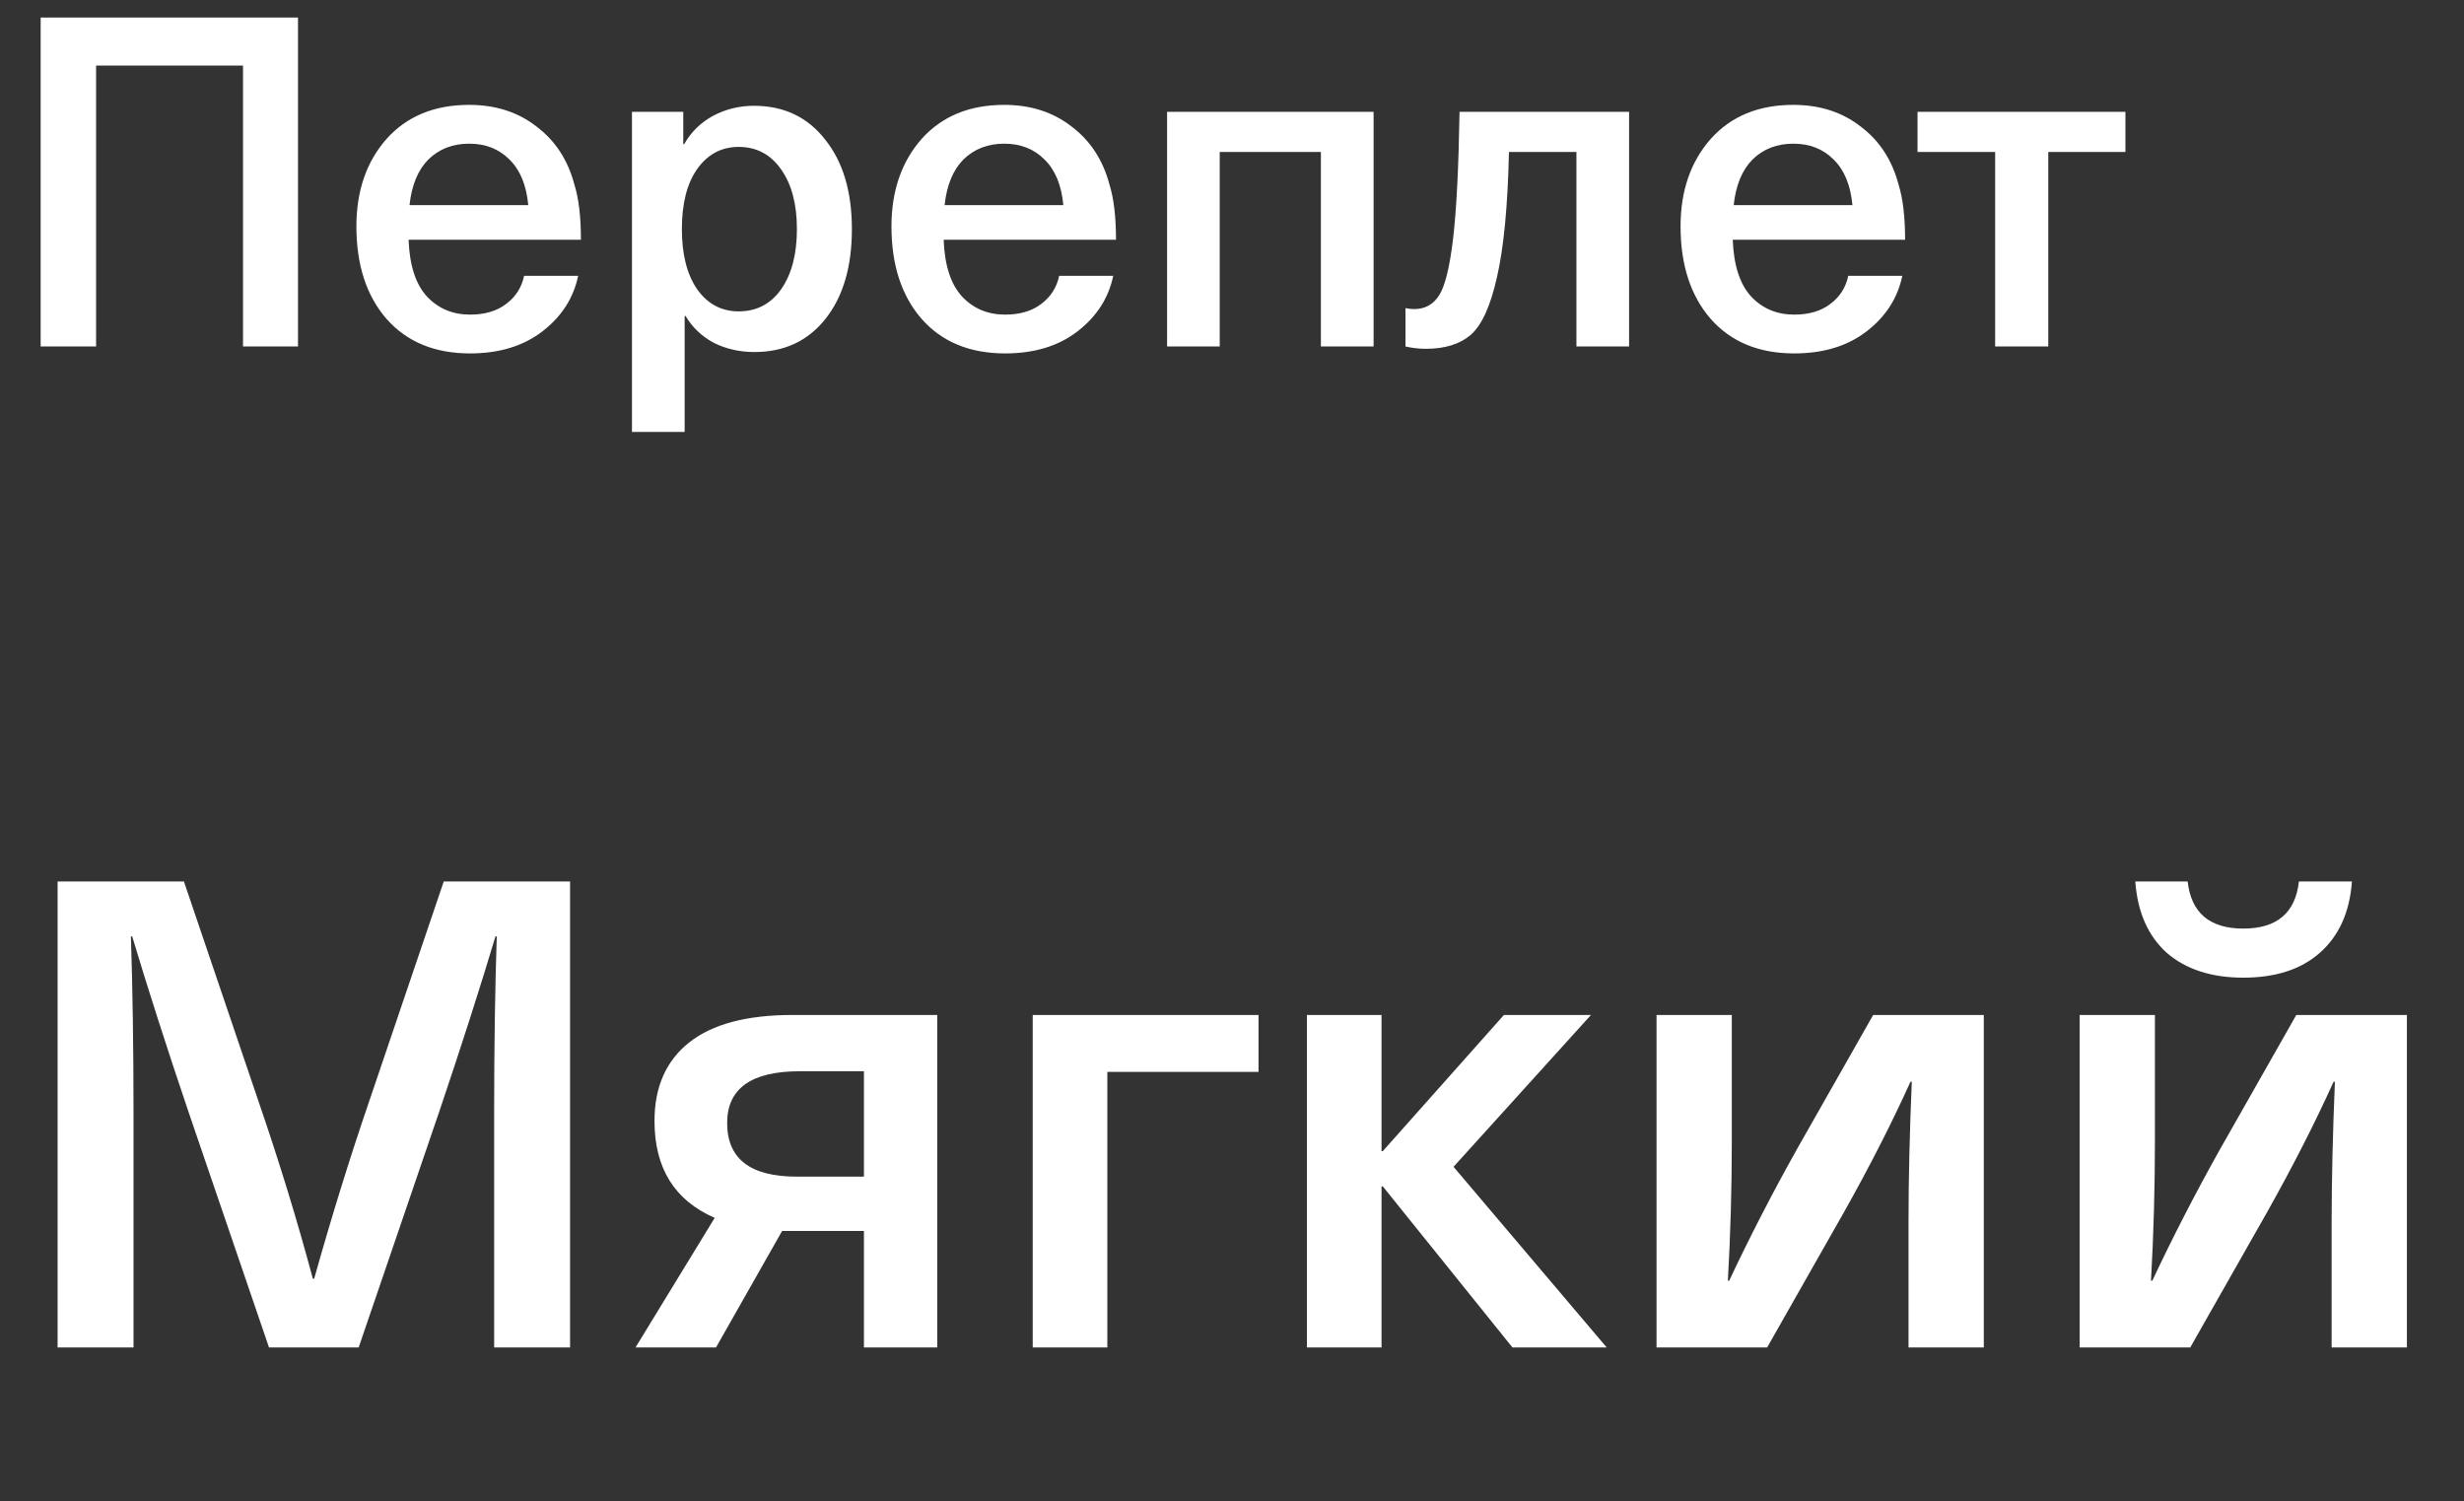
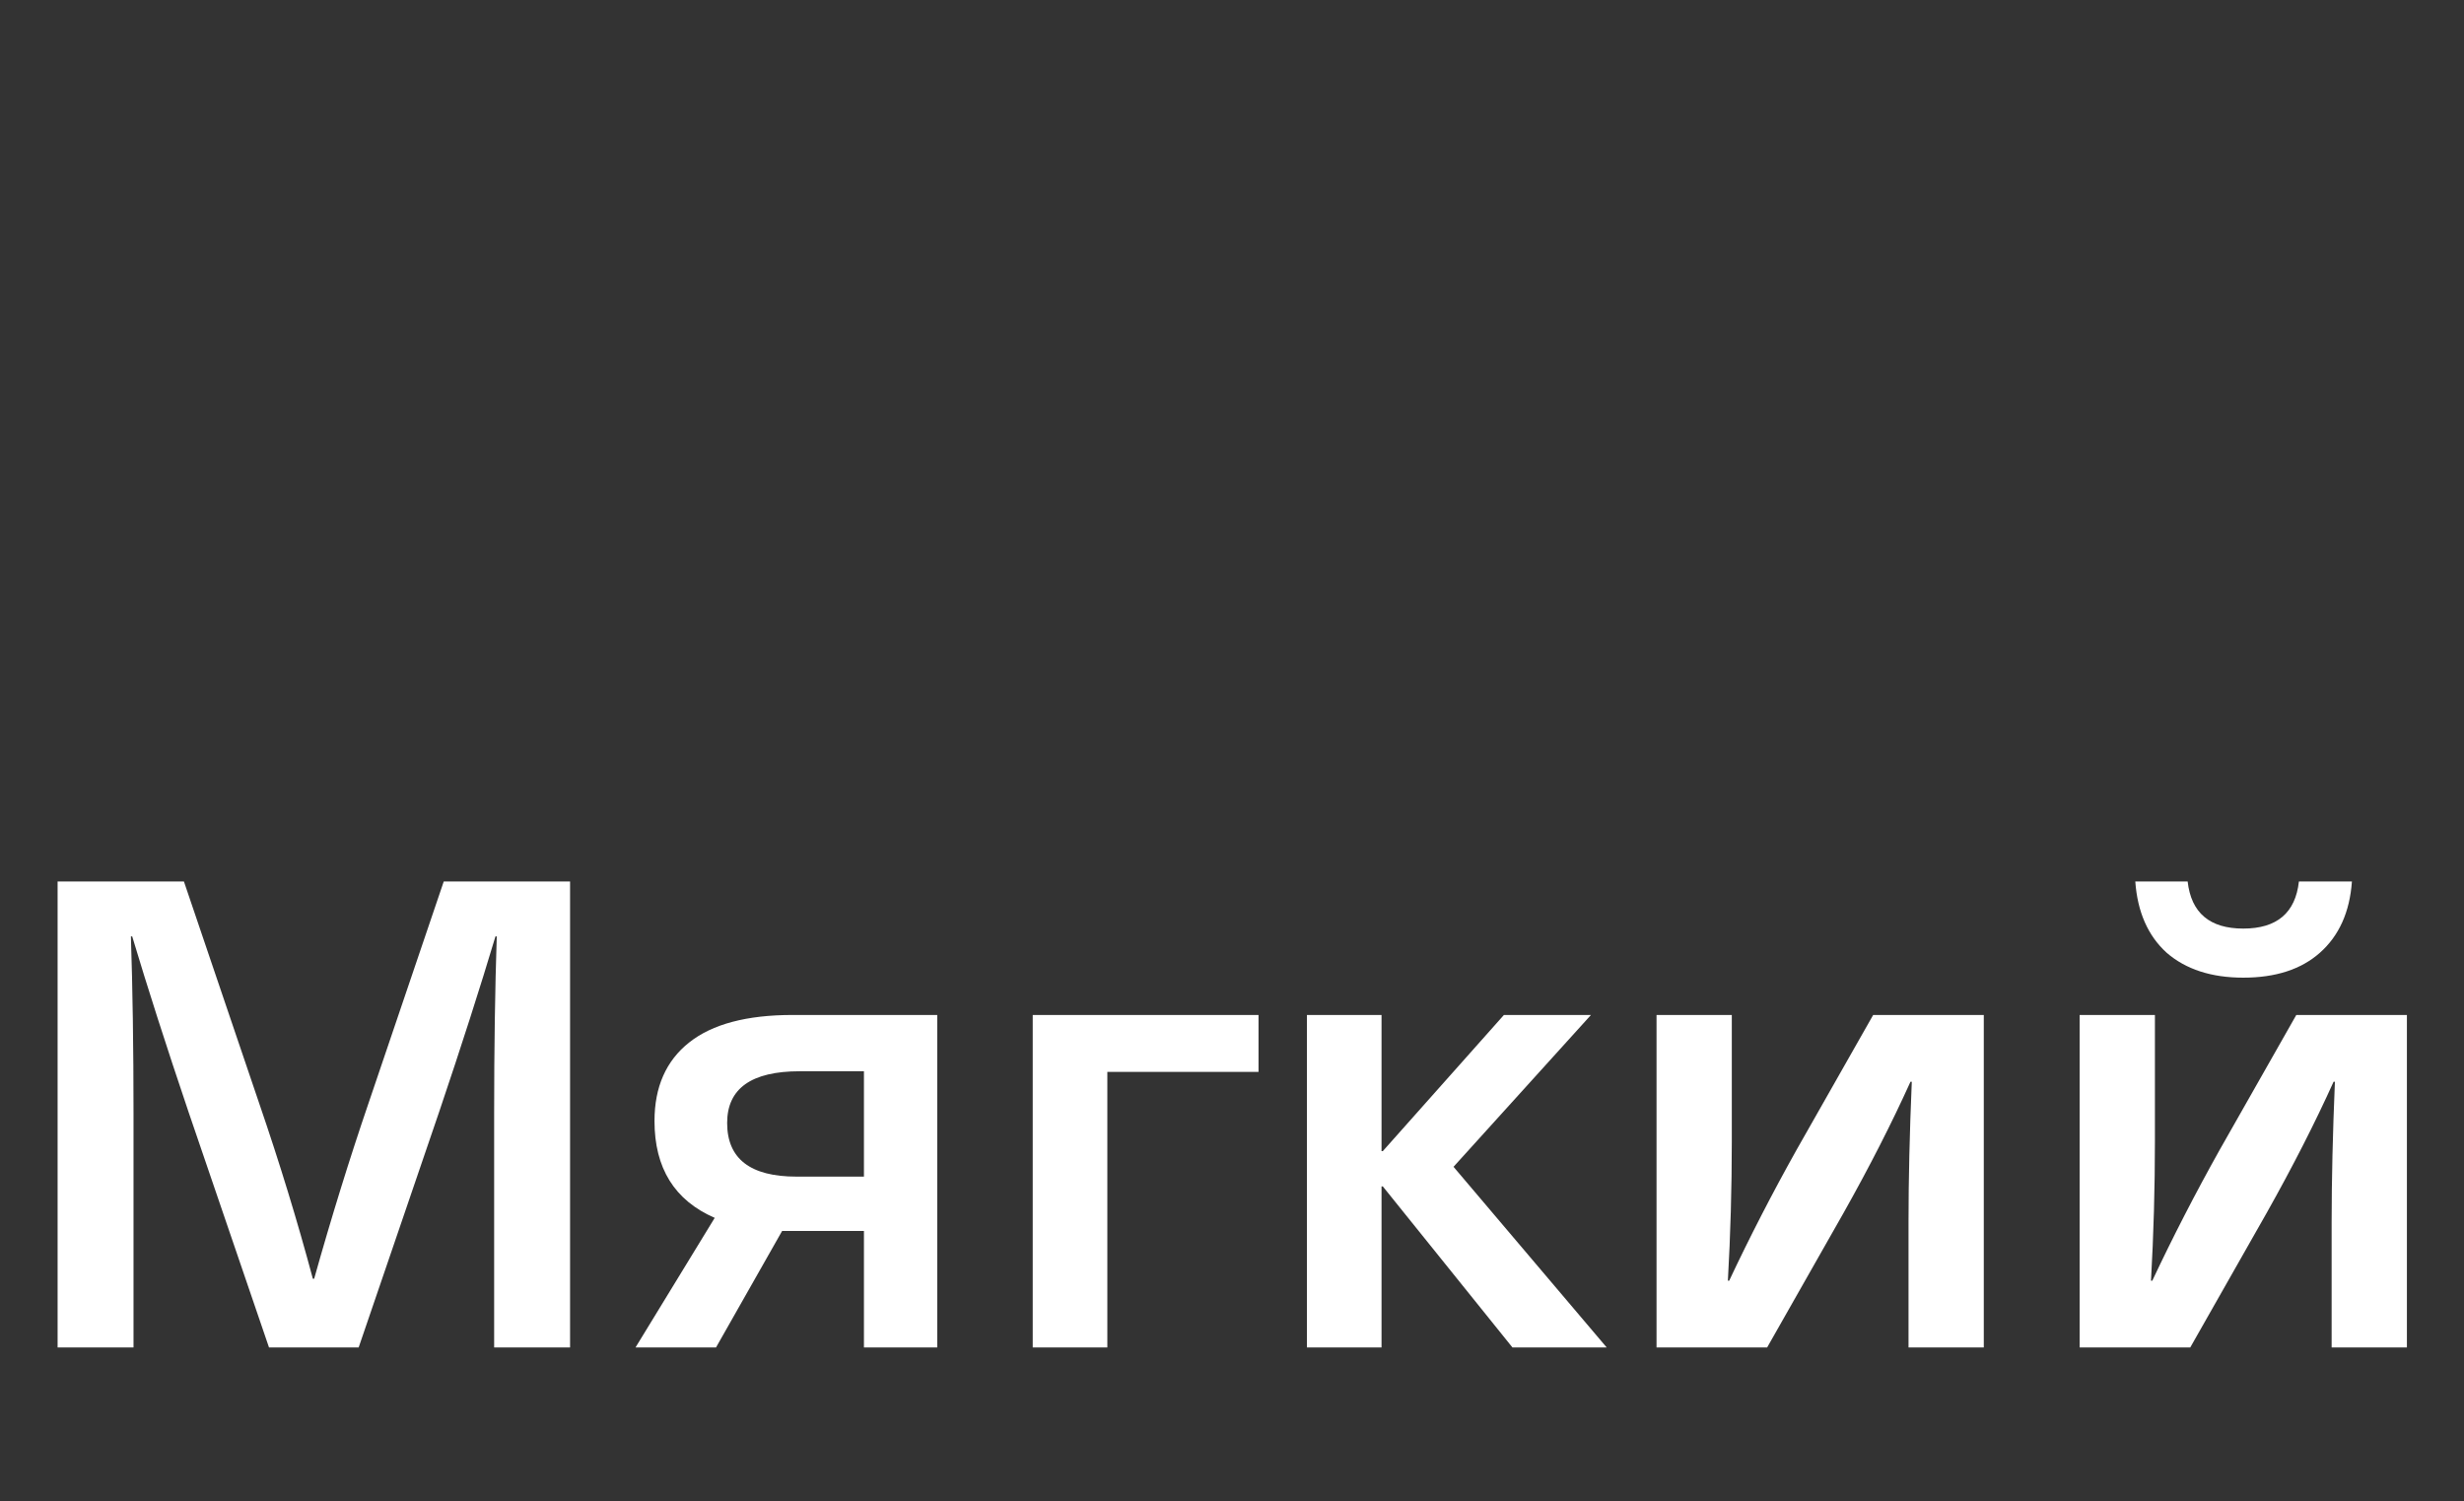
<svg xmlns="http://www.w3.org/2000/svg" width="64" height="39" viewBox="0 0 64 39" fill="none">
  <rect x="0" y="0" width="64" height="39" fill="#333333" stroke="none" />
  <path d="M14.807 22.896V35H12.835V28.914C12.835 27.214 12.858 25.684 12.903 24.324H12.869C12.472 25.65 11.985 27.169 11.407 28.88L9.316 35H6.987L4.896 28.88C4.318 27.169 3.831 25.65 3.434 24.324H3.4C3.445 25.684 3.468 27.214 3.468 28.914V35H1.496V22.896H4.777L6.732 28.659C7.265 30.212 7.729 31.73 8.126 33.215H8.16C8.602 31.64 9.072 30.121 9.571 28.659L11.526 22.896H14.807ZM20.587 26.364H24.344V35H22.44V31.974H20.315L18.598 35H16.507L18.564 31.634C17.521 31.181 17 30.342 17 29.118C17 28.234 17.3 27.554 17.901 27.078C18.501 26.602 19.397 26.364 20.587 26.364ZM22.44 30.563V27.826H20.774C19.516 27.826 18.887 28.274 18.887 29.169C18.887 30.098 19.487 30.563 20.689 30.563H22.44ZM32.689 26.364V27.843H28.762V35H26.824V26.364H32.689ZM37.754 30.308L41.732 35H39.284L35.918 30.818H35.884V35H33.946V26.364H35.884V29.9H35.918L39.063 26.364H41.324L37.754 30.308ZM51.527 26.364V35H49.572V31.736C49.572 30.648 49.6 29.435 49.657 28.098H49.623C49.136 29.175 48.558 30.308 47.889 31.498L45.9 35H43.027V26.364H44.982V29.645C44.982 30.858 44.948 32.065 44.88 33.266H44.914C45.447 32.133 46.031 30.999 46.665 29.866L48.654 26.364H51.527ZM62.517 26.364V35H60.562V31.736C60.562 30.648 60.591 29.435 60.647 28.098H60.613C60.126 29.175 59.548 30.308 58.879 31.498L56.89 35H54.017V26.364H55.972V29.645C55.972 30.858 55.938 32.065 55.87 33.266H55.904C56.437 32.133 57.021 30.999 57.655 29.866L59.644 26.364H62.517ZM59.712 22.896H61.089C61.033 23.689 60.755 24.307 60.256 24.749C59.769 25.18 59.106 25.395 58.267 25.395C57.44 25.395 56.777 25.18 56.278 24.749C55.791 24.307 55.519 23.689 55.462 22.896H56.822C56.913 23.712 57.395 24.12 58.267 24.12C59.14 24.12 59.622 23.712 59.712 22.896Z" fill="white" />
-   <path d="M7.74 0.456V9H6.312V1.704H2.496V9H1.056V0.456H7.74ZM12.209 8.172C12.593 8.172 12.905 8.08 13.145 7.896C13.393 7.712 13.549 7.468 13.613 7.164H15.017C14.897 7.74 14.589 8.22 14.093 8.604C13.597 8.988 12.969 9.18 12.209 9.18C11.289 9.18 10.565 8.88 10.037 8.28C9.517 7.68 9.257 6.88 9.257 5.88C9.257 4.96 9.517 4.204 10.037 3.612C10.565 3.02 11.281 2.724 12.185 2.724C12.873 2.724 13.457 2.912 13.937 3.288C14.425 3.656 14.753 4.16 14.921 4.8C15.033 5.16 15.089 5.636 15.089 6.228H10.613C10.637 6.884 10.793 7.372 11.081 7.692C11.377 8.012 11.753 8.172 12.209 8.172ZM13.229 4.14C12.957 3.868 12.609 3.732 12.185 3.732C11.761 3.732 11.409 3.868 11.129 4.14C10.857 4.412 10.693 4.808 10.637 5.328H13.721C13.673 4.808 13.509 4.412 13.229 4.14ZM19.583 2.748C20.359 2.748 20.975 3.04 21.431 3.624C21.895 4.2 22.127 4.976 22.127 5.952C22.127 6.928 21.899 7.704 21.443 8.28C20.987 8.856 20.371 9.144 19.595 9.144C19.211 9.144 18.859 9.064 18.539 8.904C18.227 8.736 17.983 8.504 17.807 8.208H17.783V11.22H16.415V2.904H17.747V3.744H17.771C17.947 3.432 18.195 3.188 18.515 3.012C18.843 2.836 19.199 2.748 19.583 2.748ZM19.187 3.816C18.739 3.816 18.379 4.008 18.107 4.392C17.843 4.768 17.711 5.288 17.711 5.952C17.711 6.608 17.843 7.128 18.107 7.512C18.379 7.896 18.739 8.088 19.187 8.088C19.651 8.088 20.019 7.896 20.291 7.512C20.563 7.12 20.699 6.6 20.699 5.952C20.699 5.304 20.563 4.788 20.291 4.404C20.019 4.012 19.651 3.816 19.187 3.816ZM26.107 8.172C26.491 8.172 26.803 8.08 27.043 7.896C27.291 7.712 27.447 7.468 27.511 7.164H28.915C28.795 7.74 28.487 8.22 27.991 8.604C27.495 8.988 26.867 9.18 26.107 9.18C25.187 9.18 24.463 8.88 23.935 8.28C23.415 7.68 23.155 6.88 23.155 5.88C23.155 4.96 23.415 4.204 23.935 3.612C24.463 3.02 25.179 2.724 26.083 2.724C26.771 2.724 27.355 2.912 27.835 3.288C28.323 3.656 28.651 4.16 28.819 4.8C28.931 5.16 28.987 5.636 28.987 6.228H24.511C24.535 6.884 24.691 7.372 24.979 7.692C25.275 8.012 25.651 8.172 26.107 8.172ZM27.127 4.14C26.855 3.868 26.507 3.732 26.083 3.732C25.659 3.732 25.307 3.868 25.027 4.14C24.755 4.412 24.591 4.808 24.535 5.328H27.619C27.571 4.808 27.407 4.412 27.127 4.14ZM35.678 2.904V9H34.309V3.948H31.681V9H30.314V2.904H35.678ZM42.314 2.904V9H40.946V3.948H39.194C39.162 5.356 39.058 6.44 38.882 7.2C38.714 7.952 38.486 8.452 38.198 8.7C37.918 8.94 37.53 9.06 37.034 9.06C36.858 9.06 36.682 9.04 36.506 9V8.004C36.586 8.02 36.662 8.028 36.734 8.028C37.014 8.028 37.23 7.908 37.382 7.668C37.534 7.428 37.654 6.94 37.742 6.204C37.83 5.46 37.886 4.36 37.91 2.904H42.314ZM46.603 8.172C46.987 8.172 47.299 8.08 47.539 7.896C47.787 7.712 47.943 7.468 48.007 7.164H49.411C49.291 7.74 48.983 8.22 48.487 8.604C47.991 8.988 47.363 9.18 46.603 9.18C45.683 9.18 44.959 8.88 44.431 8.28C43.911 7.68 43.651 6.88 43.651 5.88C43.651 4.96 43.911 4.204 44.431 3.612C44.959 3.02 45.675 2.724 46.579 2.724C47.267 2.724 47.851 2.912 48.331 3.288C48.819 3.656 49.147 4.16 49.315 4.8C49.427 5.16 49.483 5.636 49.483 6.228H45.007C45.031 6.884 45.187 7.372 45.475 7.692C45.771 8.012 46.147 8.172 46.603 8.172ZM47.623 4.14C47.351 3.868 47.003 3.732 46.579 3.732C46.155 3.732 45.803 3.868 45.523 4.14C45.251 4.412 45.087 4.808 45.031 5.328H48.115C48.067 4.808 47.903 4.412 47.623 4.14ZM55.206 2.904V3.948H53.202V9H51.822V3.948H49.806V2.904H55.206Z" fill="white" />
</svg>